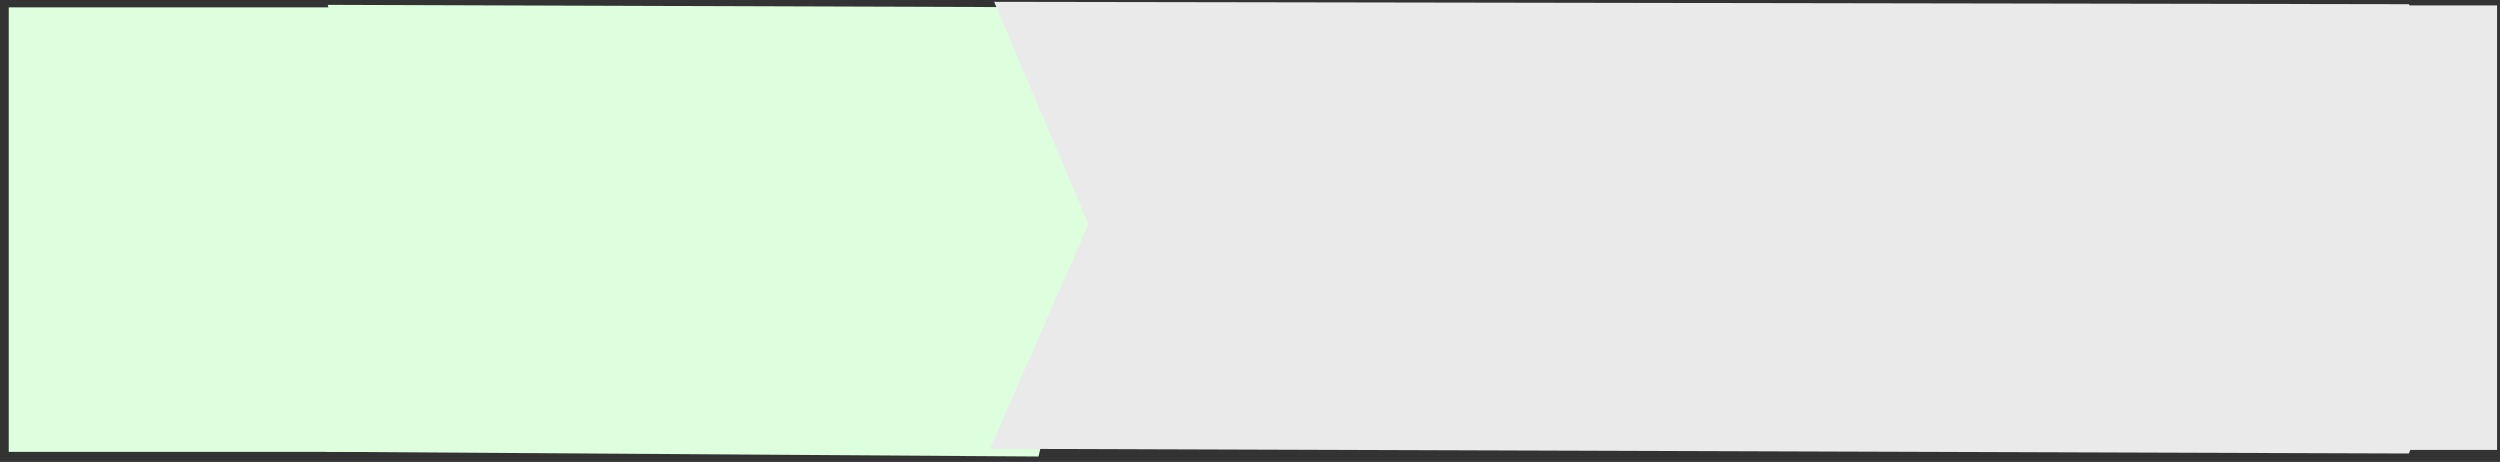
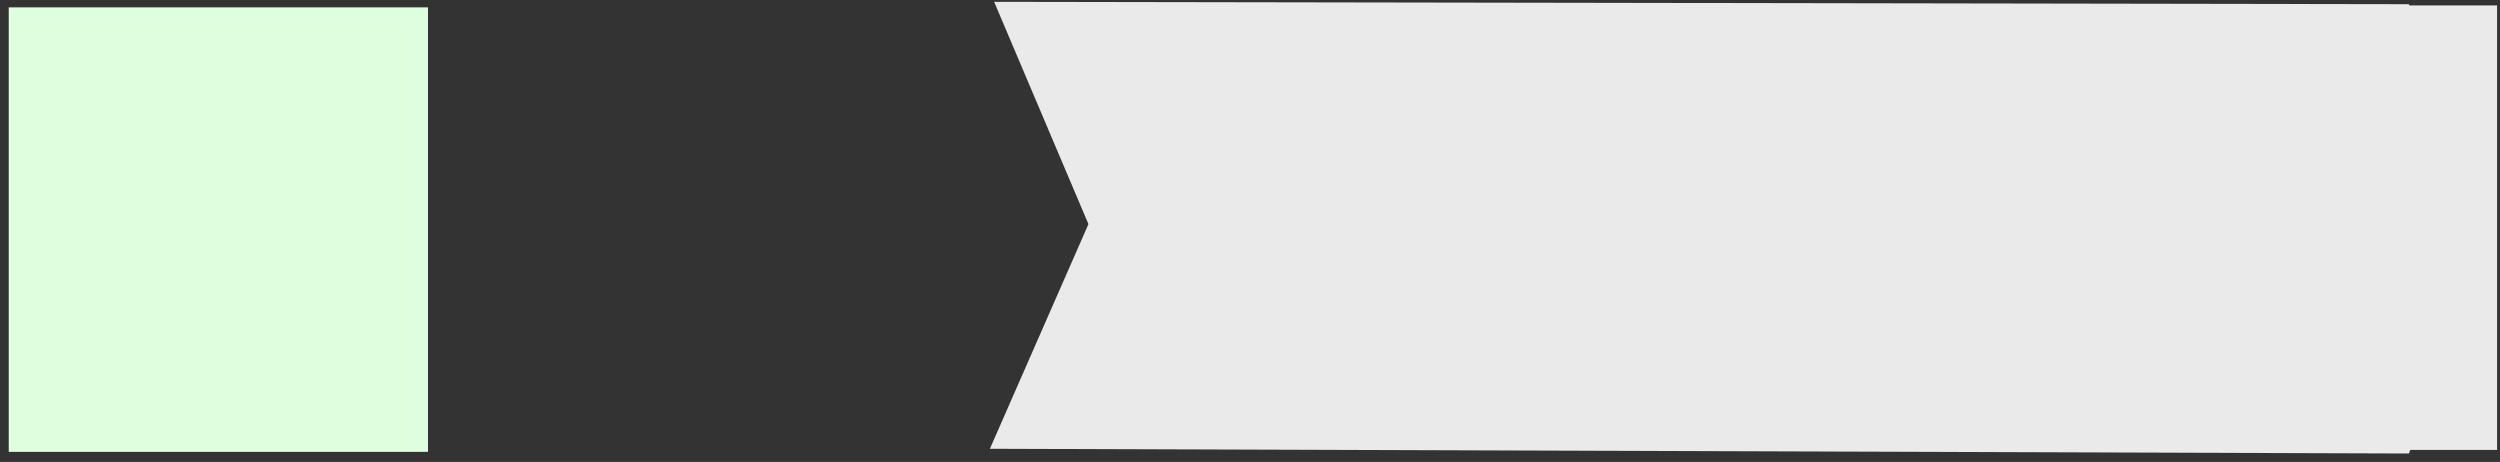
<svg xmlns="http://www.w3.org/2000/svg" width="1288" height="238">
  <rect width="100%" height="100%" fill="#333333" stroke="none" />
  <title>Arrow Right Green Banner</title>
  <g>
    <title>Layer 1</title>
-     <path d="m168.873,2.5c-1.103,0 366.161,1.218 366.161,1.218l27.134,116.304l-27.134,115.176l-367.263,-2.436l25.507,-115.74l-24.405,-114.522l0,0l0,-0z" id="path647" stroke-width="5" fill-rule="evenodd" fill="#ddffdd" />
    <rect id="svg_1" height="229" width="216" y="3.795" x="4.5" stroke-linecap="null" stroke-linejoin="null" stroke-dasharray="null" stroke-width="5" fill="#ddffdd" />
-     <path d="m512.188,0.944c-2.195,0 728.872,1.219 728.872,1.219l45.33,114.303l-45.33,117.176l-731.067,-2.436l50.774,-115.74l-48.579,-114.522l0,0l0,-0l0,0z" stroke-width="5" fill-rule="evenodd" fill="#eaeaea" id="svg_2" />
+     <path d="m512.188,0.944c-2.195,0 728.872,1.219 728.872,1.219l45.33,114.303l-45.33,117.176l-731.067,-2.436l50.774,-115.74l-48.579,-114.522l0,0l0,-0l0,0" stroke-width="5" fill-rule="evenodd" fill="#eaeaea" id="svg_2" />
    <rect id="svg_3" height="229" width="216" y="2.795" x="1070.5" stroke-linecap="null" stroke-linejoin="null" stroke-dasharray="null" stroke-width="5" fill="#eaeaea" />
  </g>
</svg>